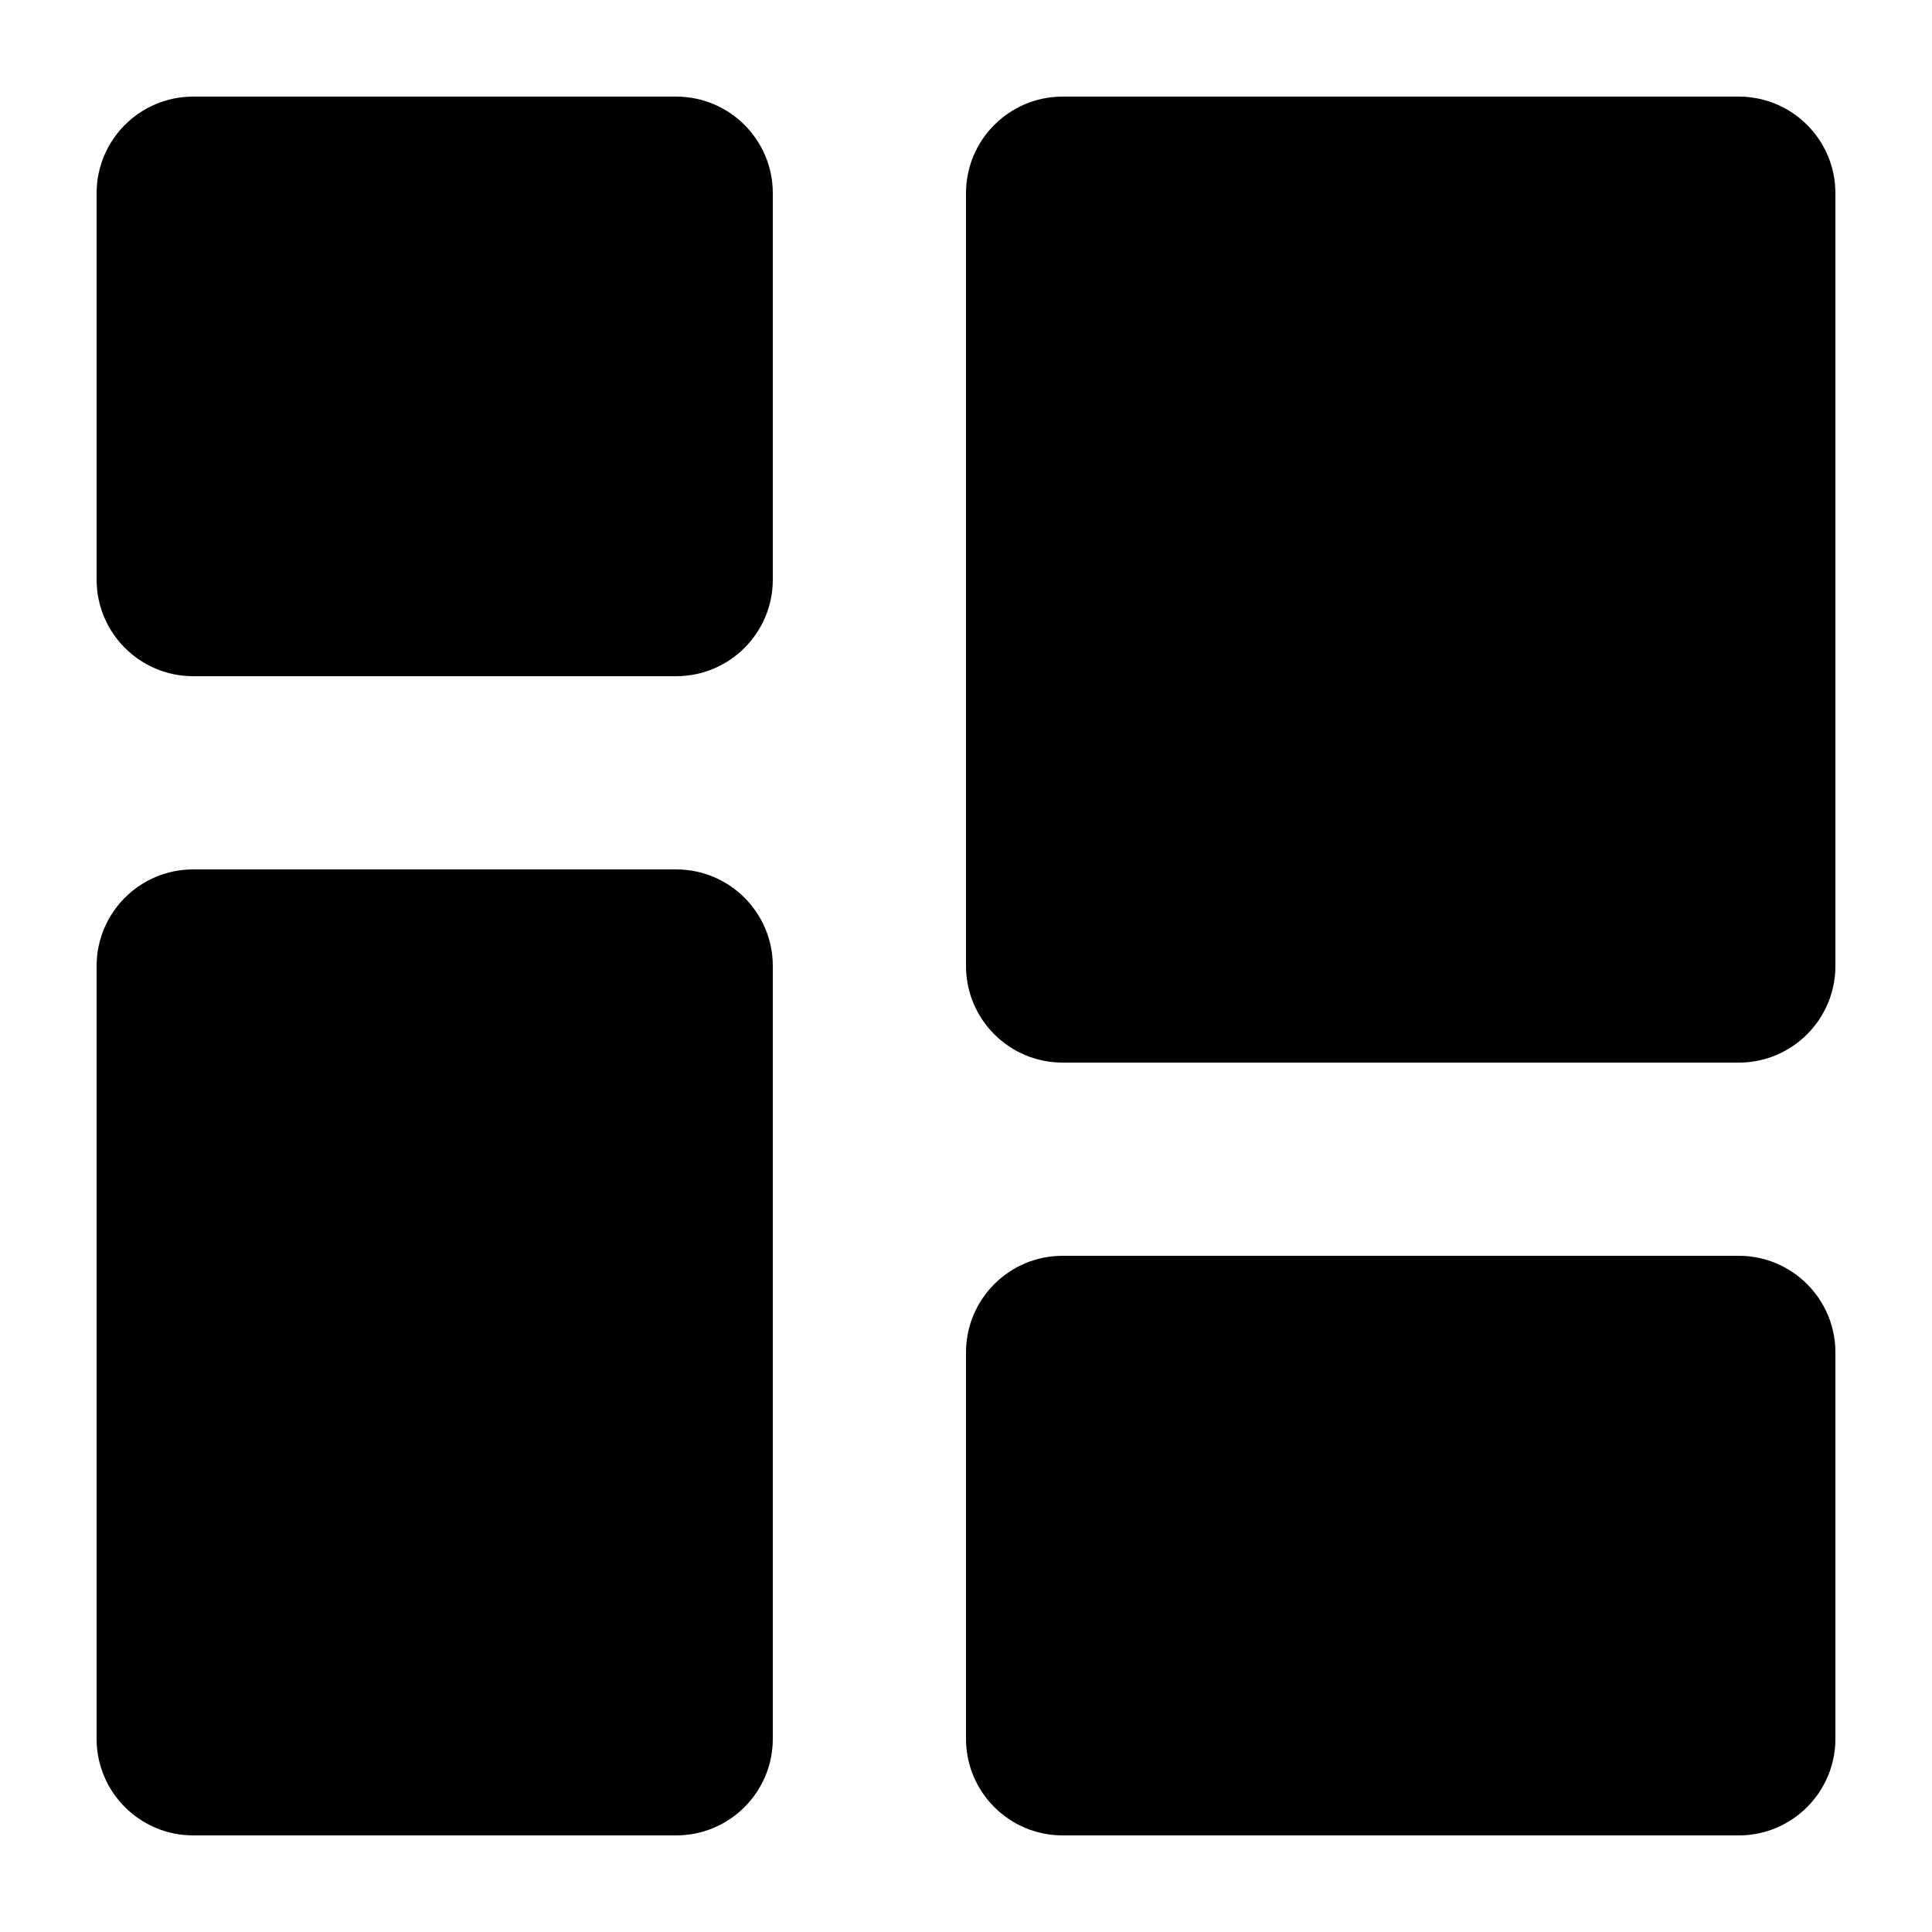
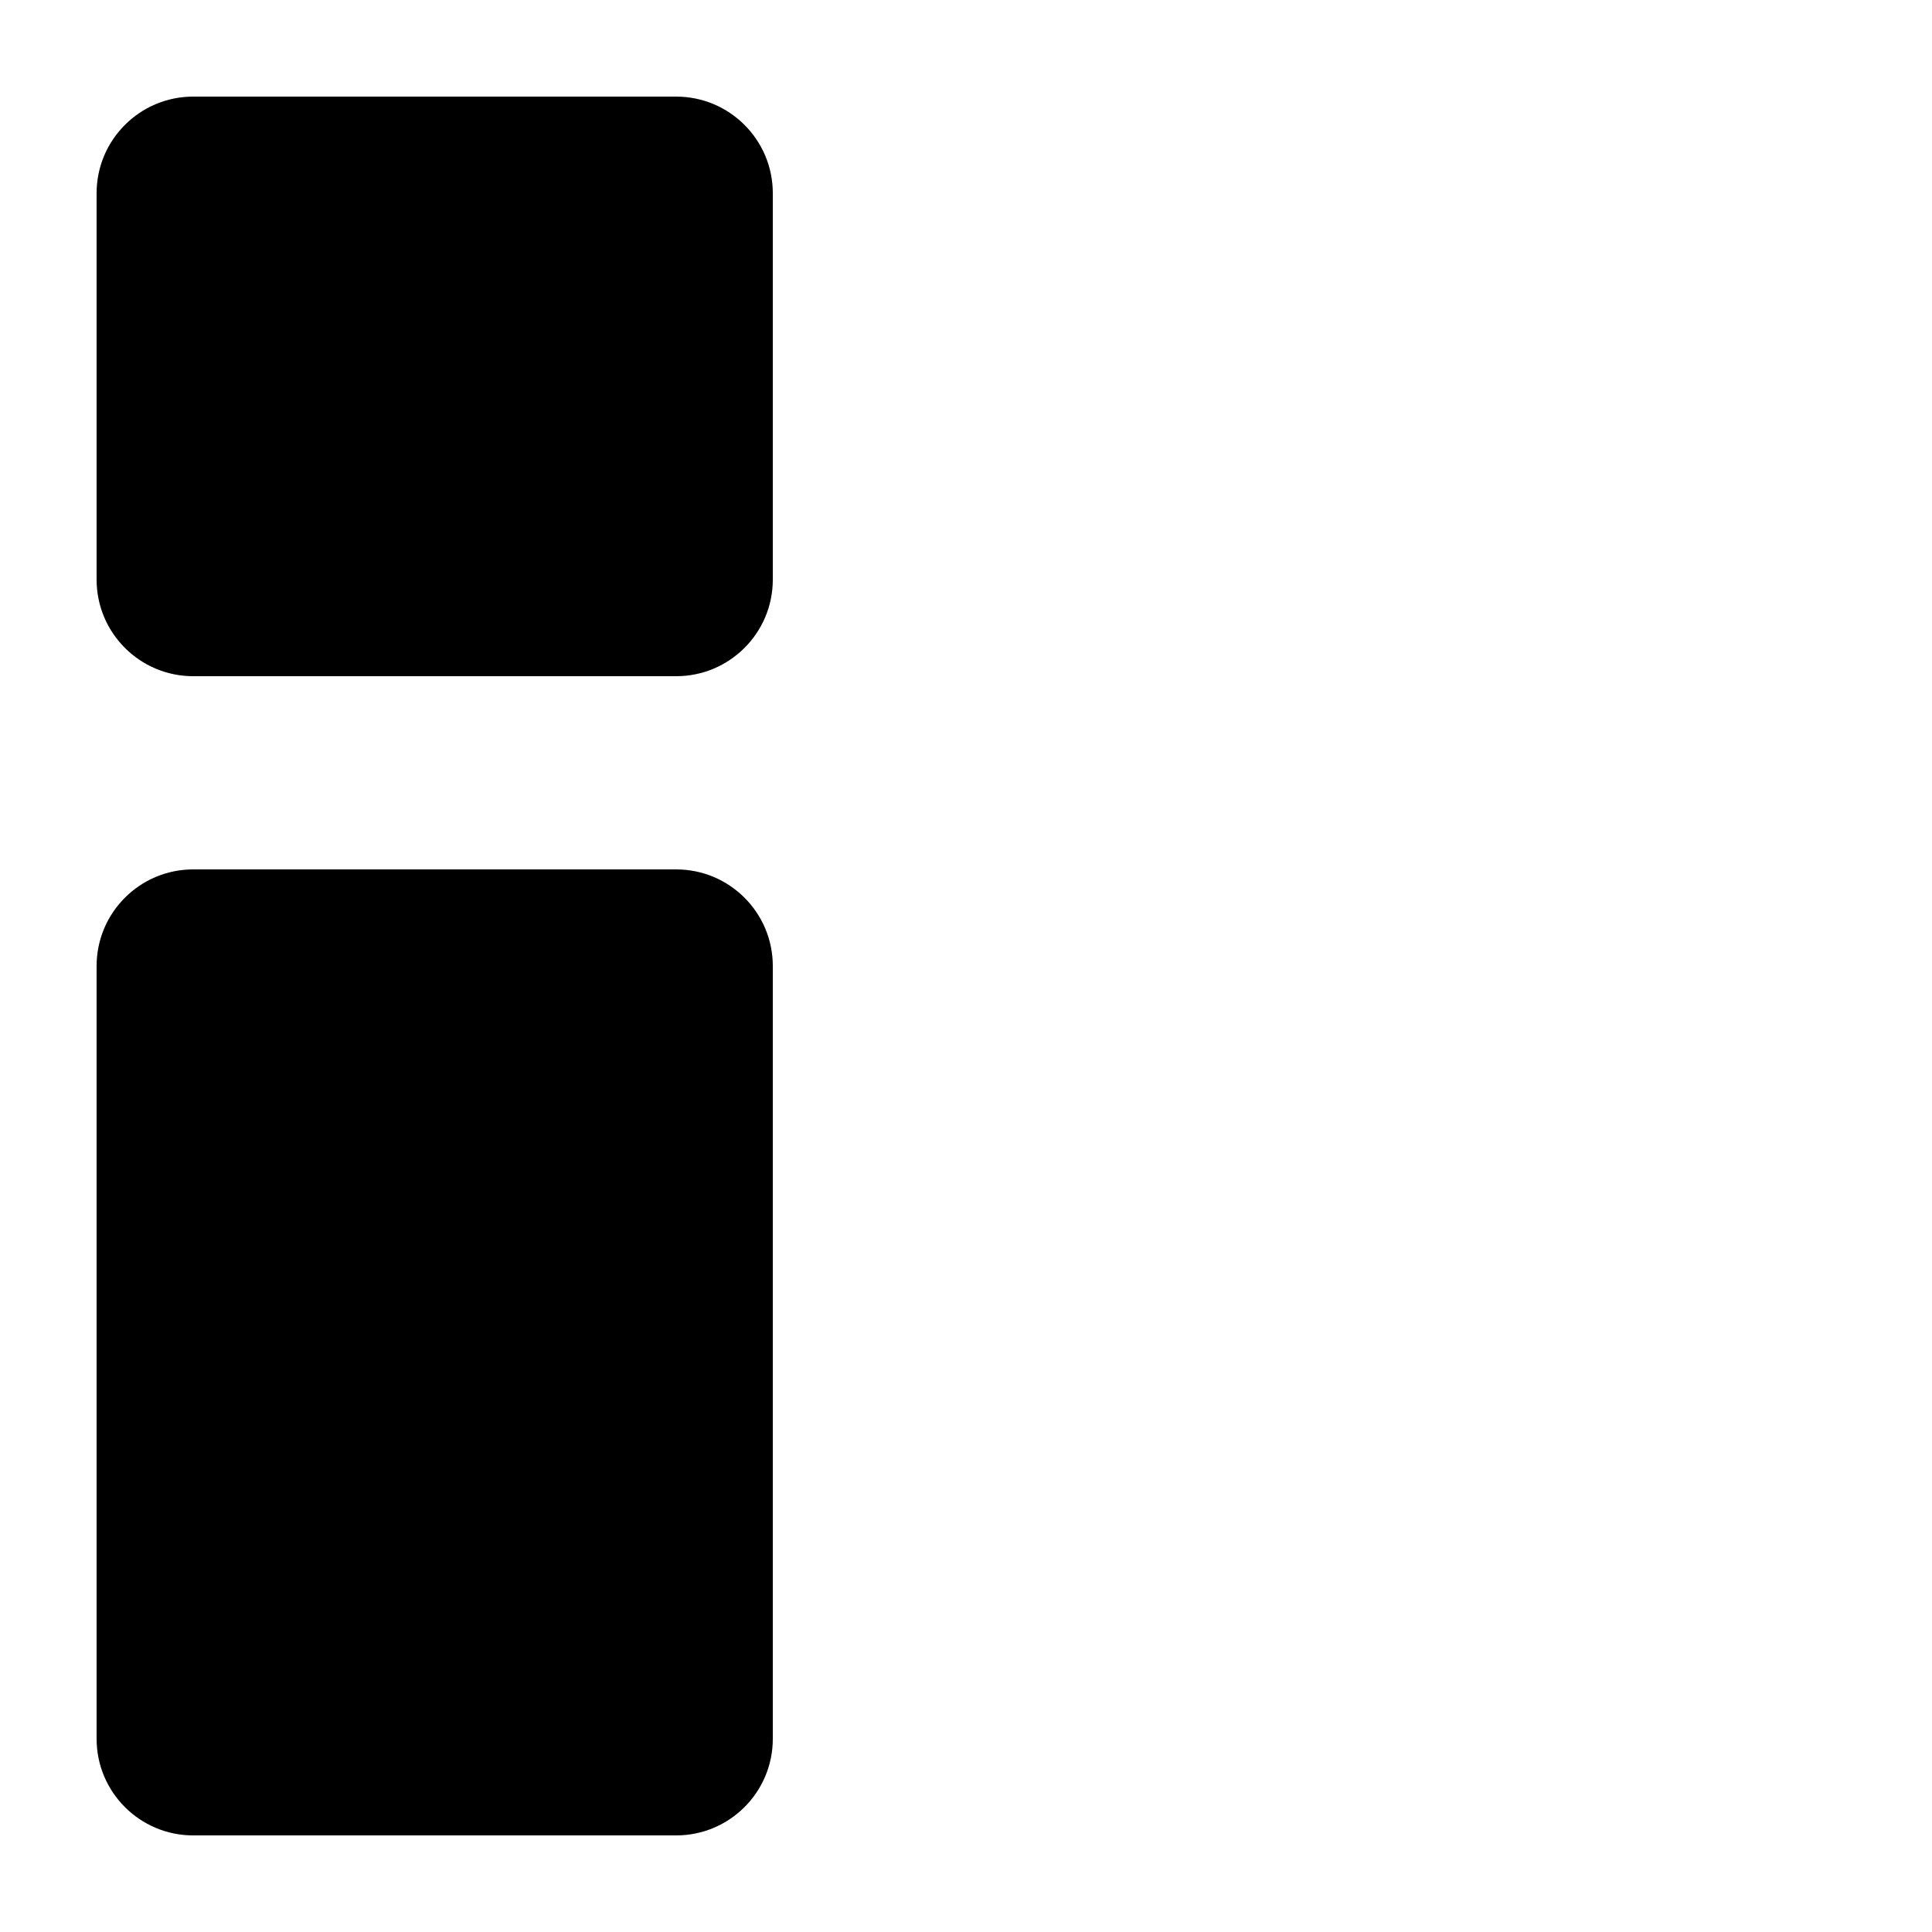
<svg xmlns="http://www.w3.org/2000/svg" width="20" height="20" viewBox="0 0 20 20" fill="none">
-   <path d="M10 14C10 13.448 10.448 13 11 13H18C18.552 13 19 13.448 19 14V18C19 18.552 18.552 19 18 19H11C10.448 19 10 18.552 10 18V14Z" fill="black" />
-   <path d="M10 2C10 1.448 10.448 1 11 1H18C18.552 1 19 1.448 19 2V10C19 10.552 18.552 11 18 11H11C10.448 11 10 10.552 10 10V2Z" fill="black" />
  <path d="M1 10C1 9.448 1.448 9 2 9H7C7.552 9 8 9.448 8 10V18C8 18.552 7.552 19 7 19H2C1.448 19 1 18.552 1 18V10Z" fill="black" />
  <path d="M1 2C1 1.448 1.448 1 2 1H7C7.552 1 8 1.448 8 2V6C8 6.552 7.552 7 7 7H2C1.448 7 1 6.552 1 6V2Z" fill="black" />
</svg>